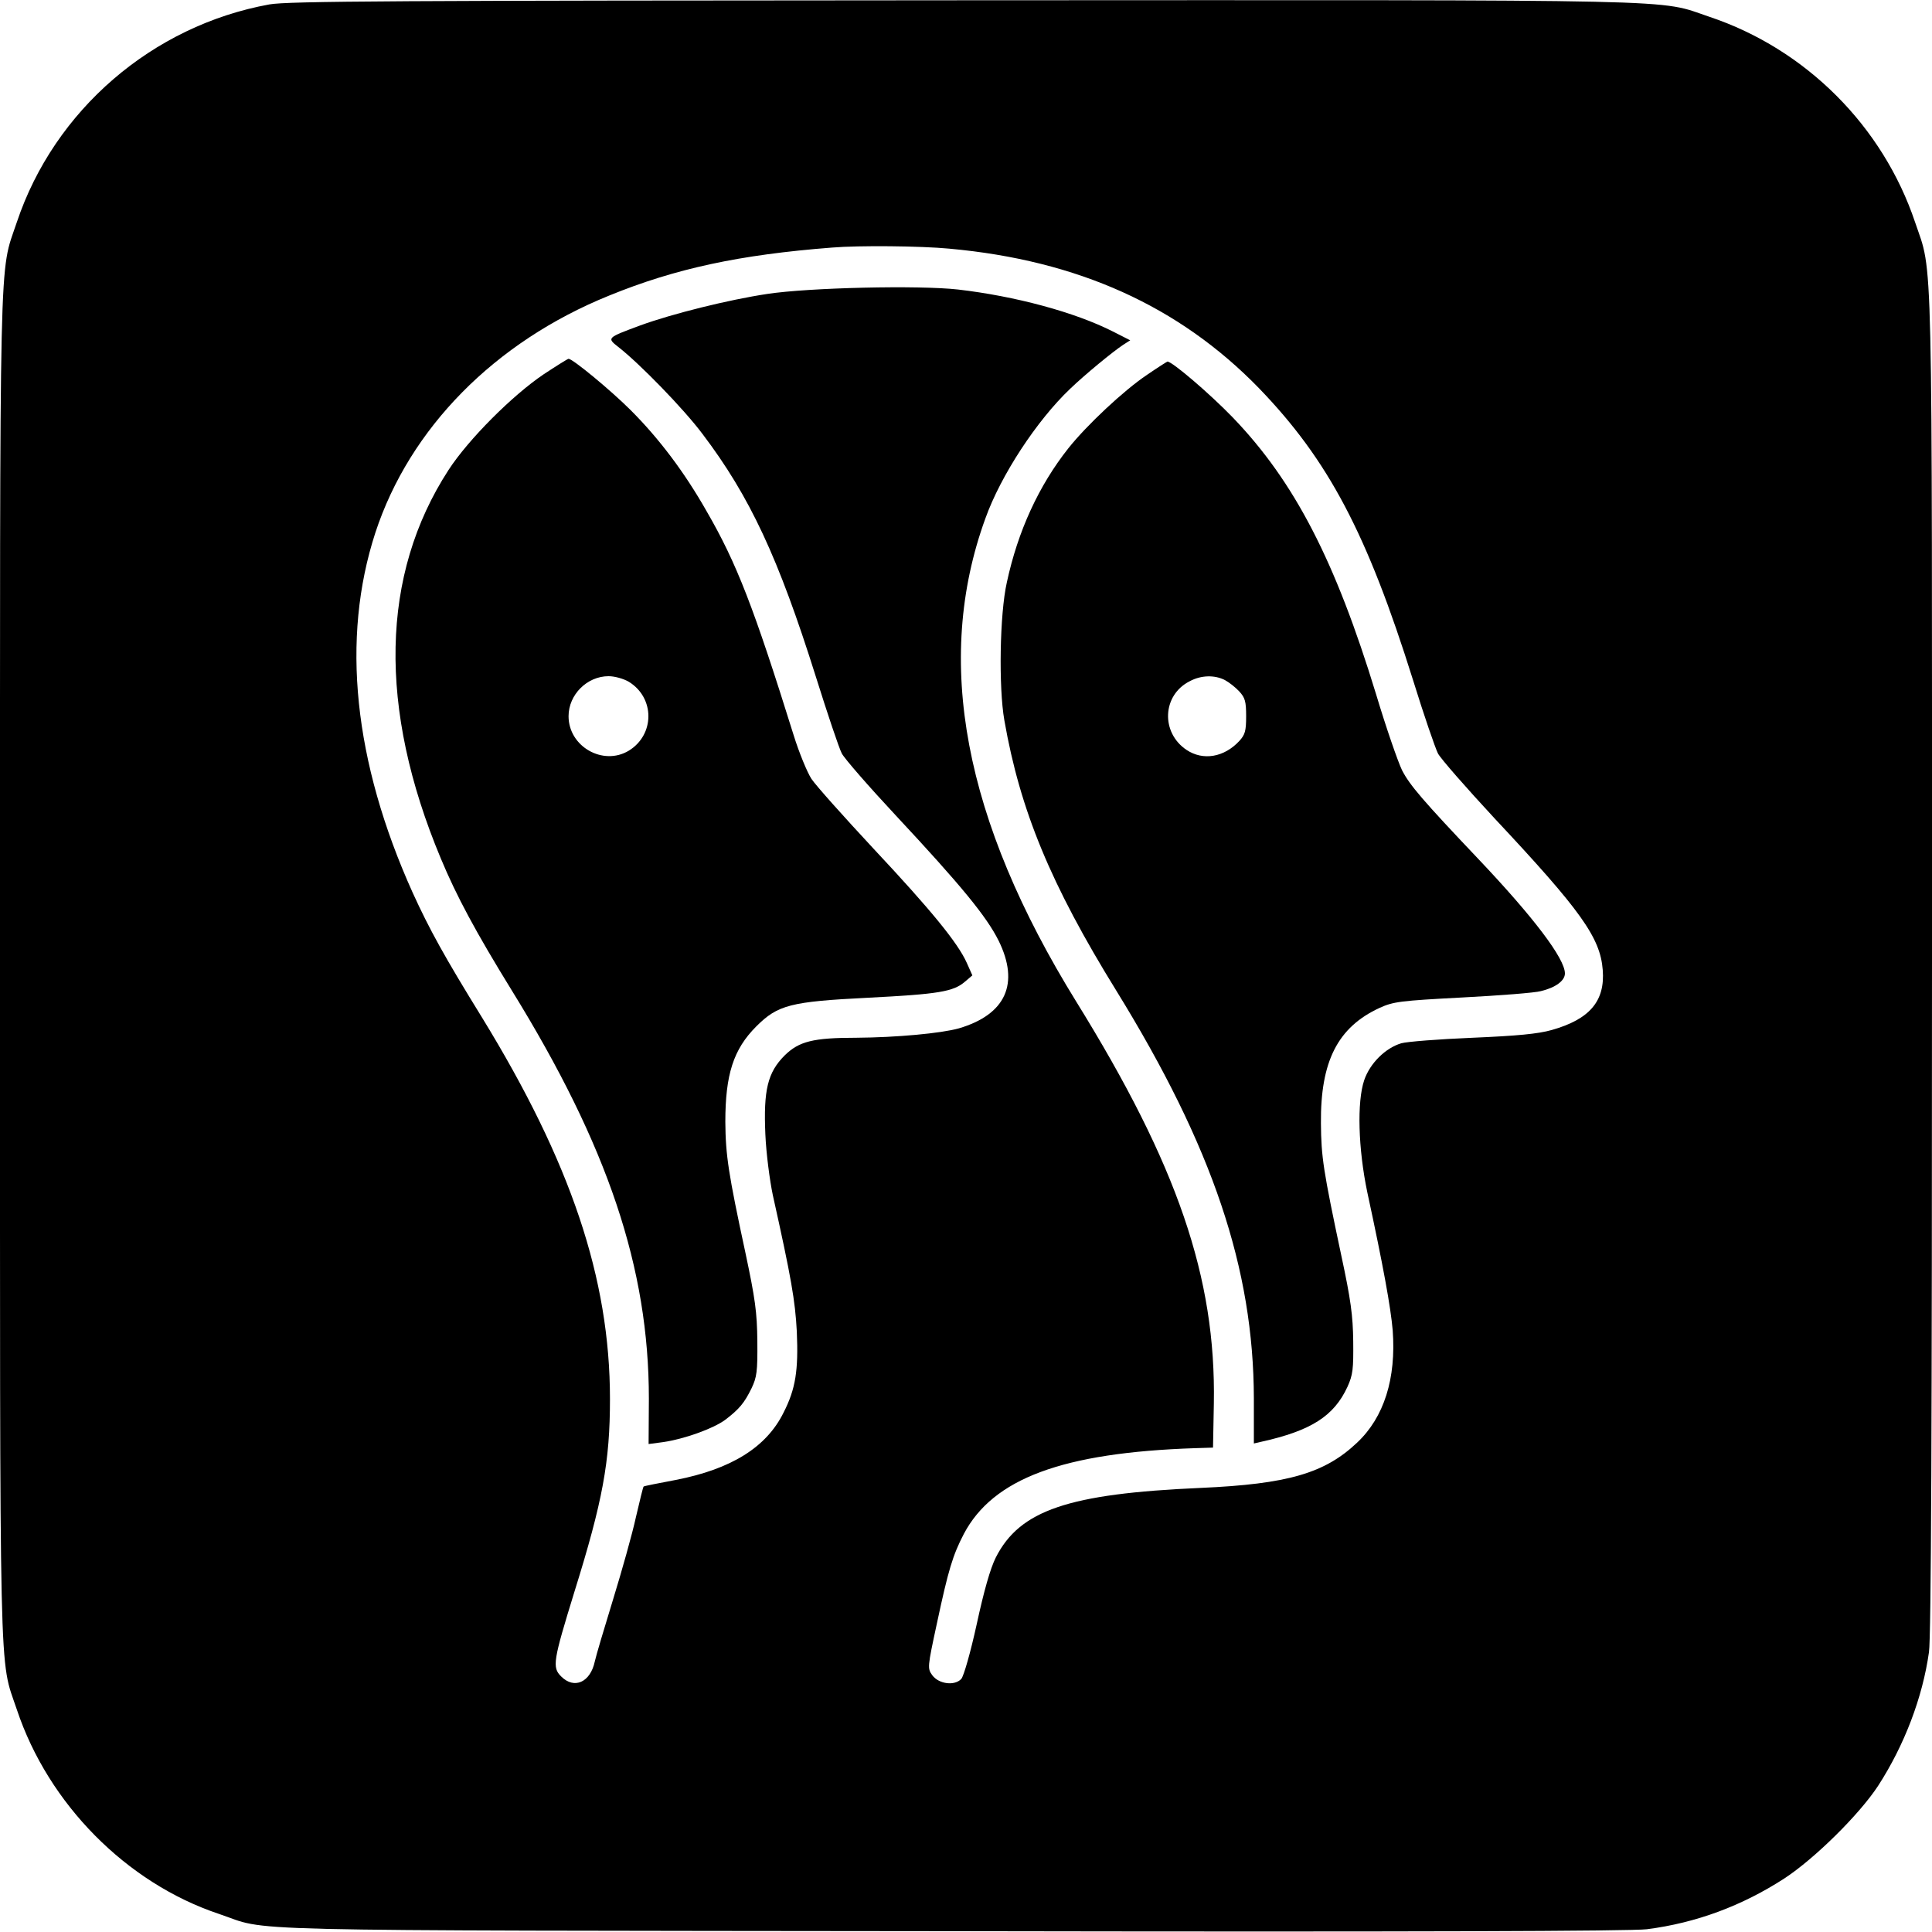
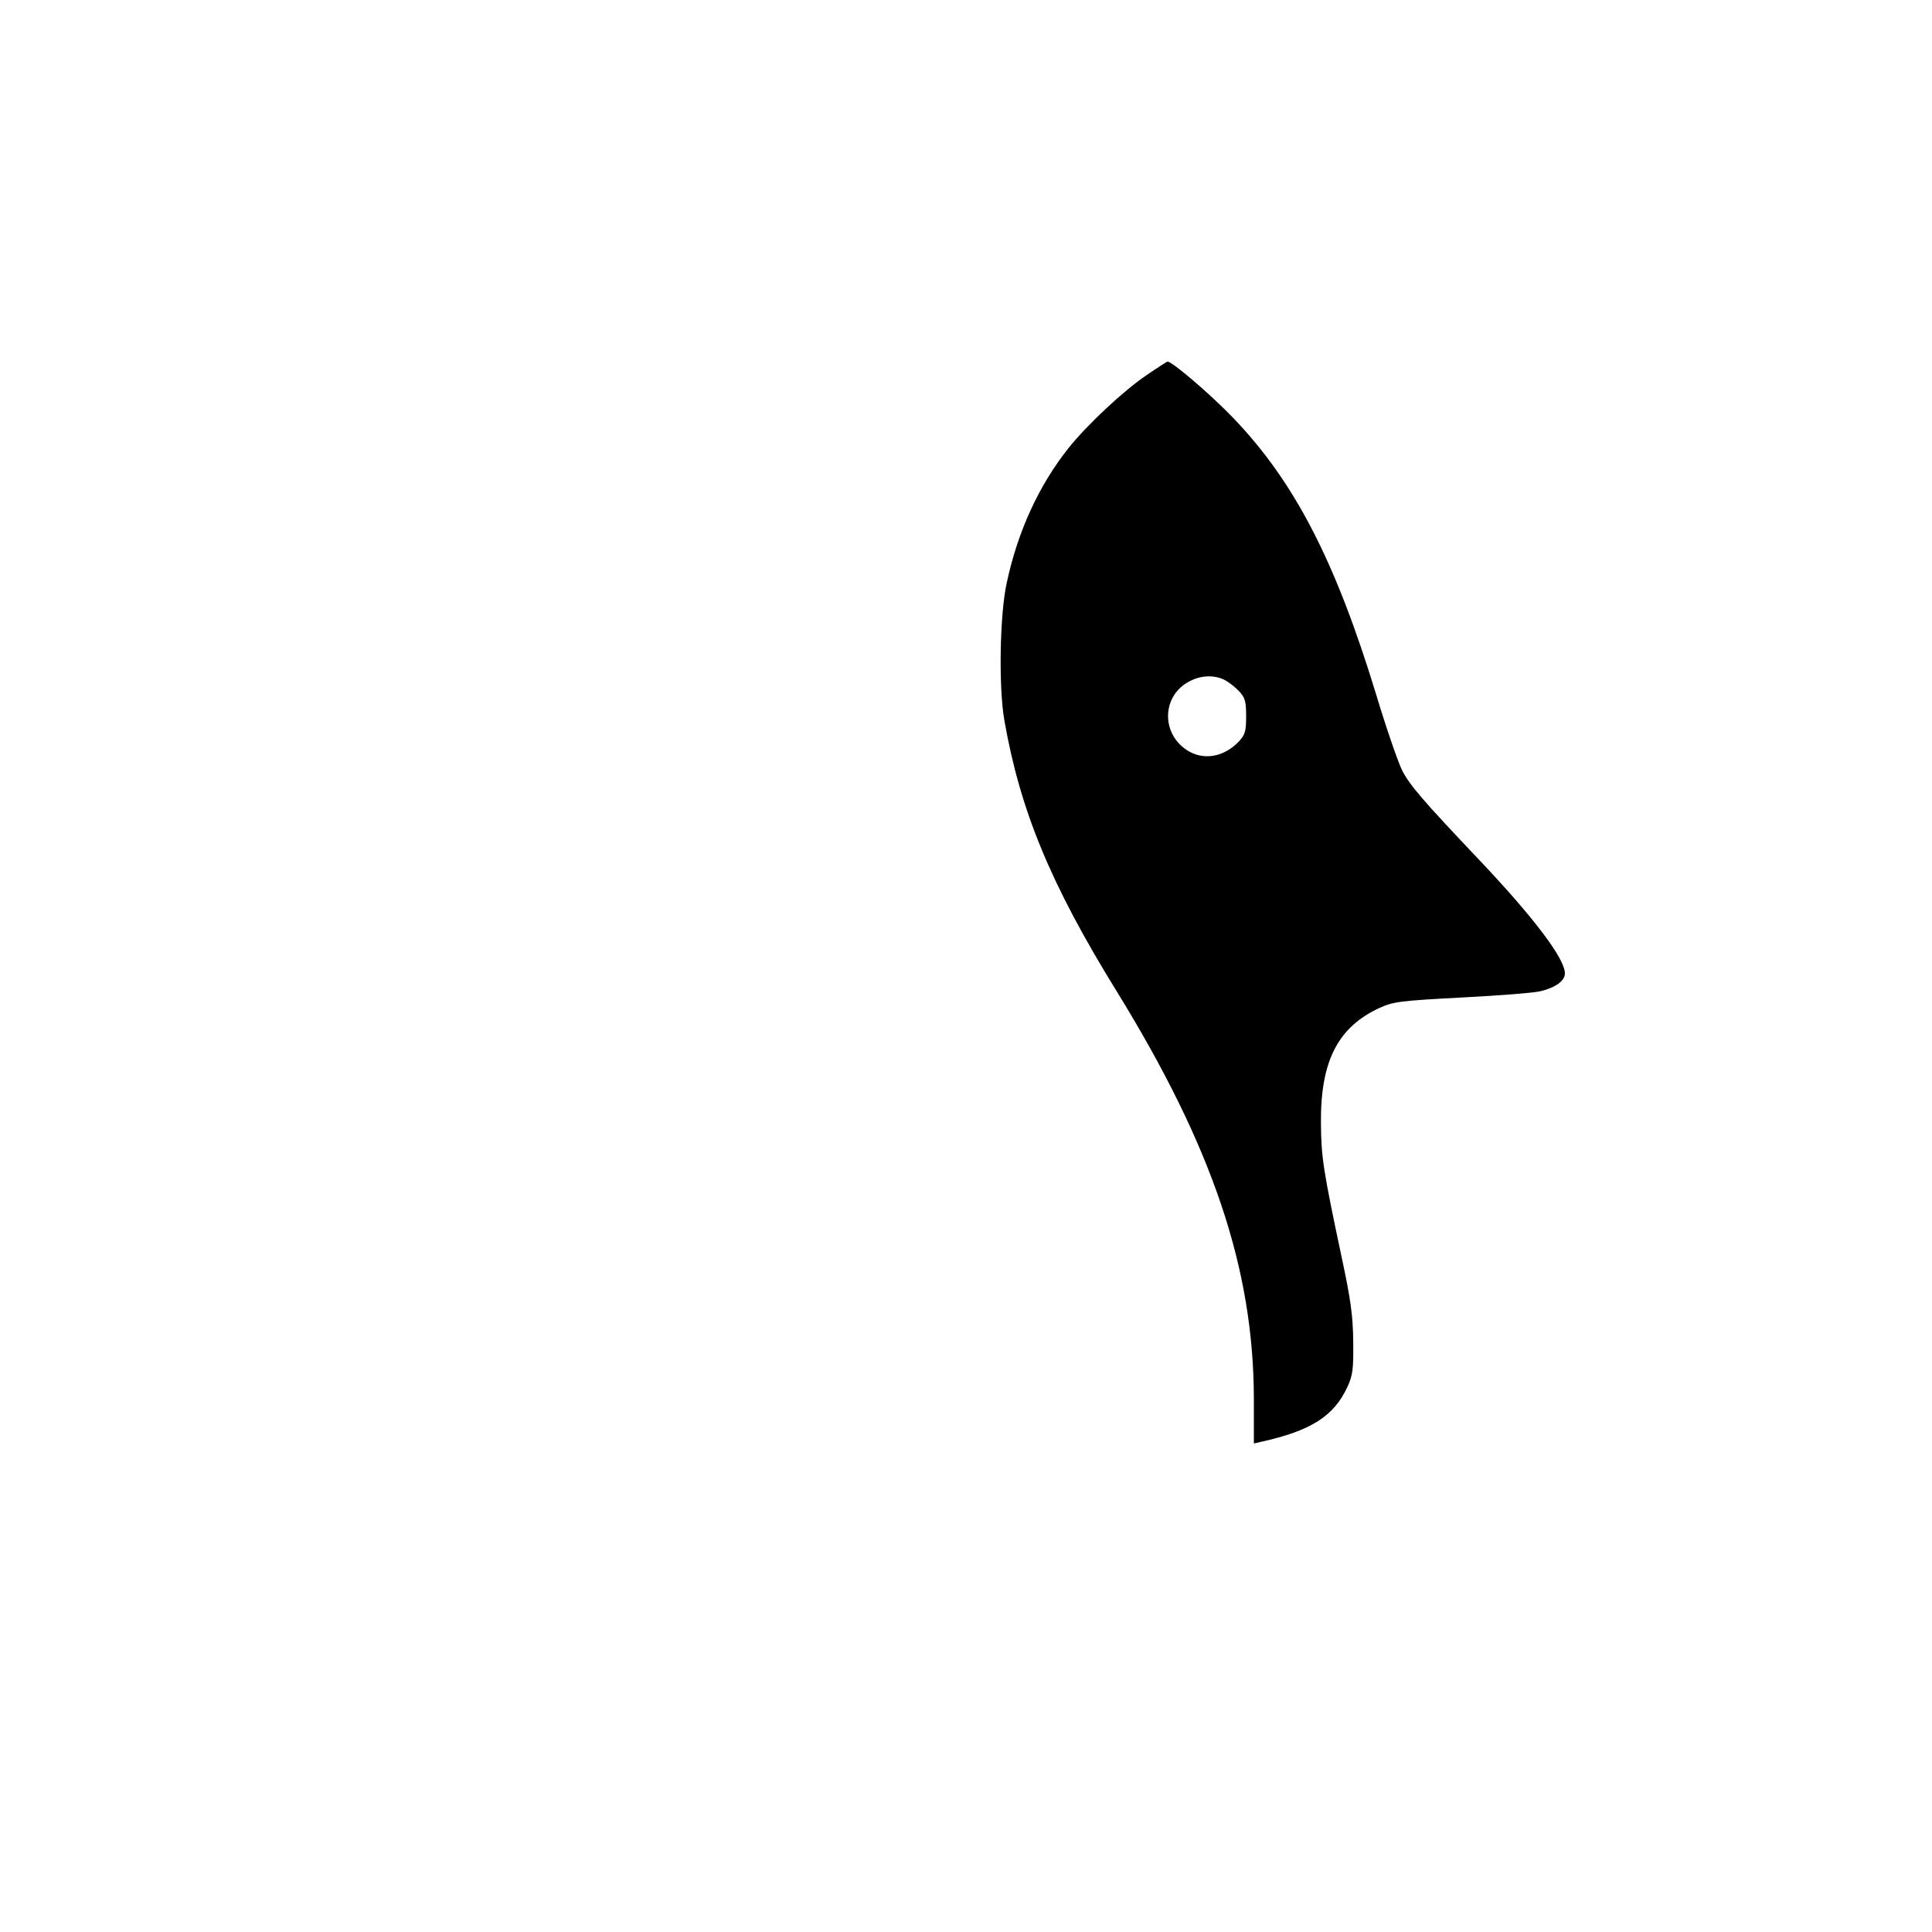
<svg xmlns="http://www.w3.org/2000/svg" version="1.0" width="700pt" height="700pt" viewBox="0 0 700 700" preserveAspectRatio="xMidYMid meet">
  <g transform="translate(0,700) scale(0.1,-0.1)" fill="#000000" stroke="none">
-     <path d="M976 6984 c-424 -77 -779 -383 -915 -789 -65 -194 -61 -23 -61 -2695 0 -2670 -4 -2501 61 -2694 114 -342 397 -628 731 -740 193 -65 -36 -60 2653 -63 1683 -3 2465 0 2522 7 179 23 345 85 498 184 110 72 272 232 340 336 95 147 161 320 184 484 8 53 11 829 11 2495 0 2661 4 2492 -61 2685 -117 349 -396 628 -745 745 -193 65 -22 61 -2703 60 -2064 -1 -2448 -3 -2515 -15z m2464 -885 c465 -42 832 -208 1121 -505 252 -261 392 -526 559 -1059 39 -126 80 -245 90 -265 10 -19 103 -125 205 -235 313 -334 383 -432 392 -549 9 -113 -47 -179 -185 -218 -50 -14 -124 -21 -287 -28 -121 -5 -237 -14 -258 -20 -57 -17 -113 -72 -134 -133 -27 -79 -22 -249 11 -407 58 -268 85 -418 92 -500 13 -174 -31 -315 -129 -407 -117 -111 -251 -150 -567 -164 -480 -21 -655 -81 -742 -252 -20 -40 -43 -121 -69 -241 -23 -105 -47 -188 -56 -199 -24 -26 -81 -19 -105 13 -18 25 -18 28 17 190 41 192 57 245 97 322 106 201 358 295 838 311 l65 2 3 160 c8 456 -132 864 -498 1455 -408 659 -517 1236 -330 1751 56 157 187 356 307 470 53 51 155 135 193 160 l25 16 -63 32 c-138 70 -354 128 -561 152 -142 16 -540 7 -691 -16 -140 -21 -345 -72 -460 -114 -121 -45 -122 -45 -80 -78 77 -60 236 -223 305 -315 172 -227 275 -448 411 -880 42 -134 84 -259 94 -278 10 -19 98 -120 196 -225 236 -253 328 -365 372 -453 77 -156 26 -268 -144 -318 -64 -18 -226 -33 -371 -34 -157 0 -208 -13 -260 -64 -62 -62 -77 -126 -70 -286 3 -69 16 -168 27 -220 67 -301 81 -382 87 -495 6 -139 -4 -207 -48 -293 -62 -126 -190 -205 -390 -244 -63 -12 -115 -22 -117 -24 -2 -1 -14 -51 -28 -111 -13 -60 -51 -195 -83 -299 -32 -104 -62 -205 -66 -224 -16 -75 -74 -102 -122 -54 -33 33 -29 56 48 306 103 330 129 472 129 699 0 437 -142 858 -464 1383 -134 217 -190 318 -251 452 -214 475 -260 920 -135 1304 124 378 432 691 847 859 240 98 472 148 808 174 97 8 319 6 425 -4z" />
-     <path d="M1970 5644 c-113 -76 -273 -236 -345 -347 -246 -379 -256 -862 -28 -1407 57 -137 127 -267 257 -478 349 -565 497 -1007 497 -1480 l-1 -164 53 7 c76 11 182 49 225 81 51 39 69 61 95 114 19 40 22 60 21 170 -1 106 -8 155 -43 320 -62 288 -72 354 -73 475 0 171 29 263 112 346 78 78 124 90 405 104 256 13 309 22 351 58 l27 23 -20 45 c-32 72 -129 191 -338 414 -108 116 -209 229 -225 253 -15 23 -45 95 -65 160 -144 461 -205 620 -315 810 -80 141 -172 263 -275 366 -71 71 -210 186 -225 186 -3 0 -43 -25 -90 -56z m308 -1114 c95 -58 95 -192 0 -250 -93 -56 -218 15 -218 125 0 78 67 145 145 145 22 0 54 -9 73 -20z" />
    <path d="M4156 5642 c-85 -57 -219 -183 -285 -266 -107 -135 -183 -300 -223 -486 -26 -115 -30 -381 -9 -500 57 -326 168 -595 406 -980 349 -566 497 -1007 498 -1477 l0 -163 26 6 c181 40 264 93 313 199 20 44 22 65 21 165 -1 93 -9 152 -43 310 -66 311 -73 358 -74 480 -2 225 61 348 212 418 51 23 74 26 301 38 135 7 263 17 284 23 54 13 87 38 87 64 0 54 -114 204 -312 413 -205 216 -250 269 -278 323 -15 31 -58 155 -94 275 -148 485 -296 771 -519 1003 -85 88 -220 203 -237 203 -3 -1 -36 -22 -74 -48z m282 -1106 c15 -8 38 -26 52 -41 21 -23 25 -36 25 -90 0 -54 -4 -67 -25 -90 -55 -59 -131 -72 -191 -32 -94 63 -88 199 12 249 41 22 90 23 127 4z" />
  </g>
</svg>